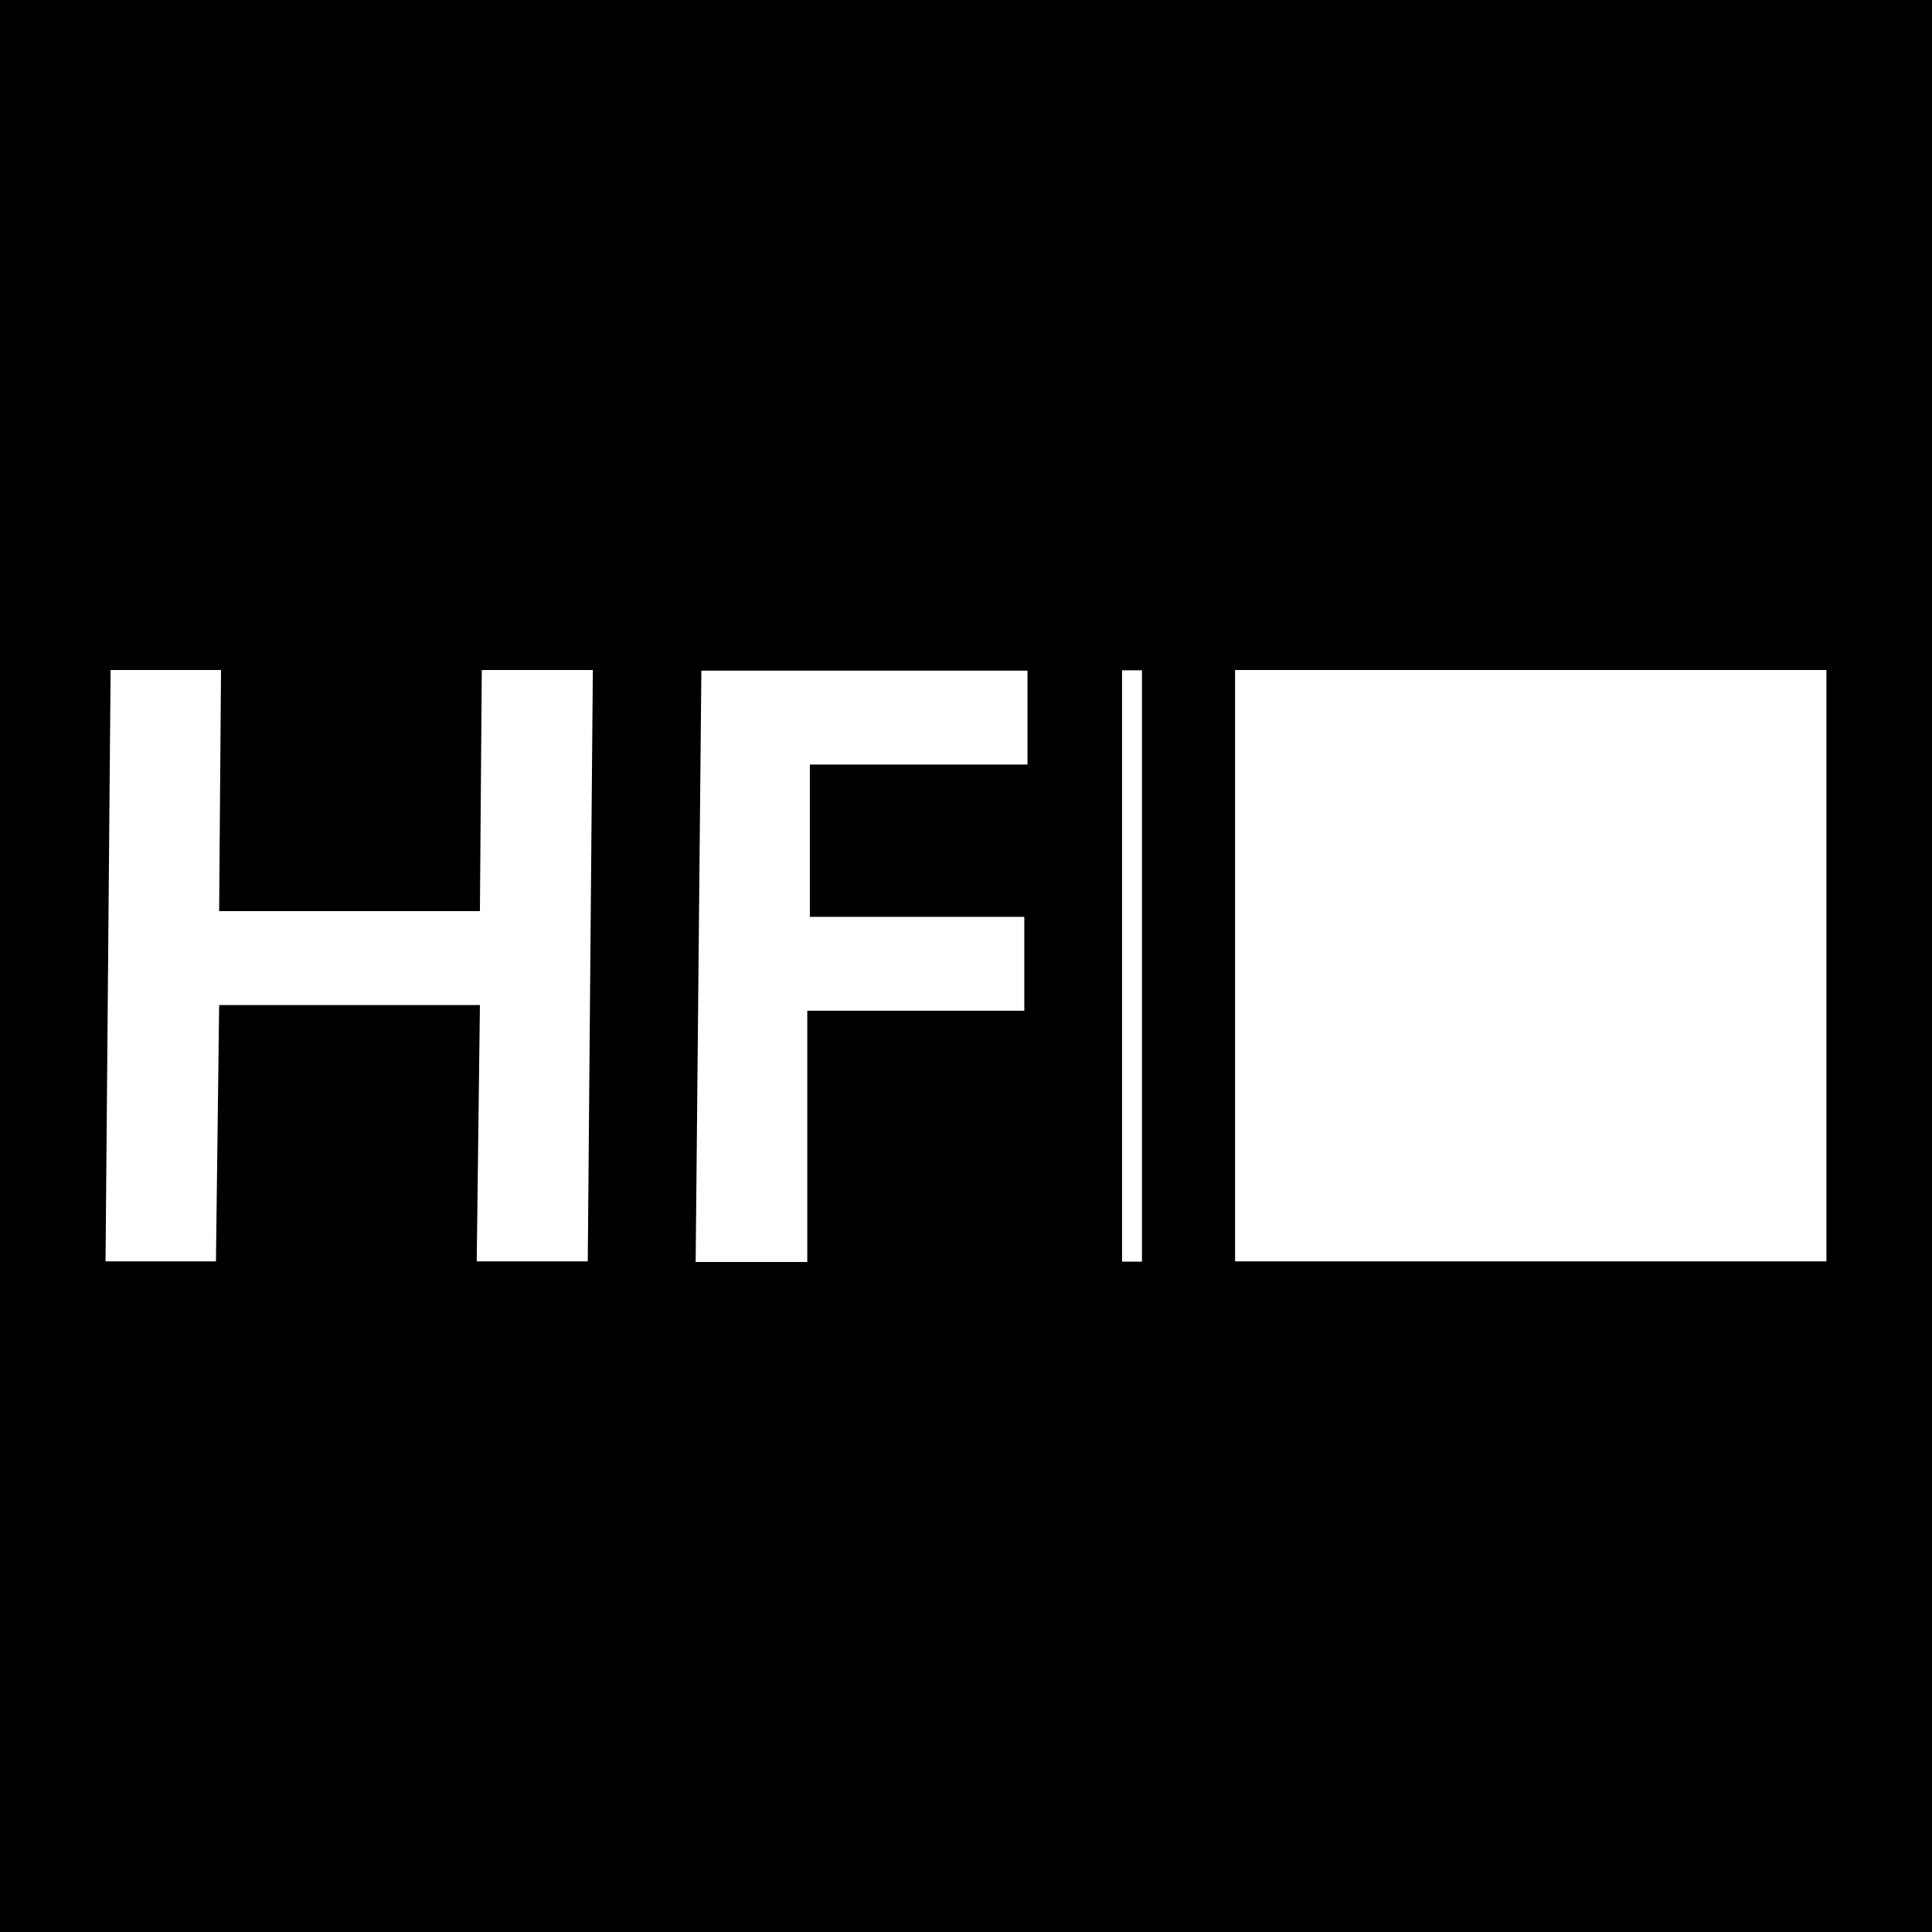
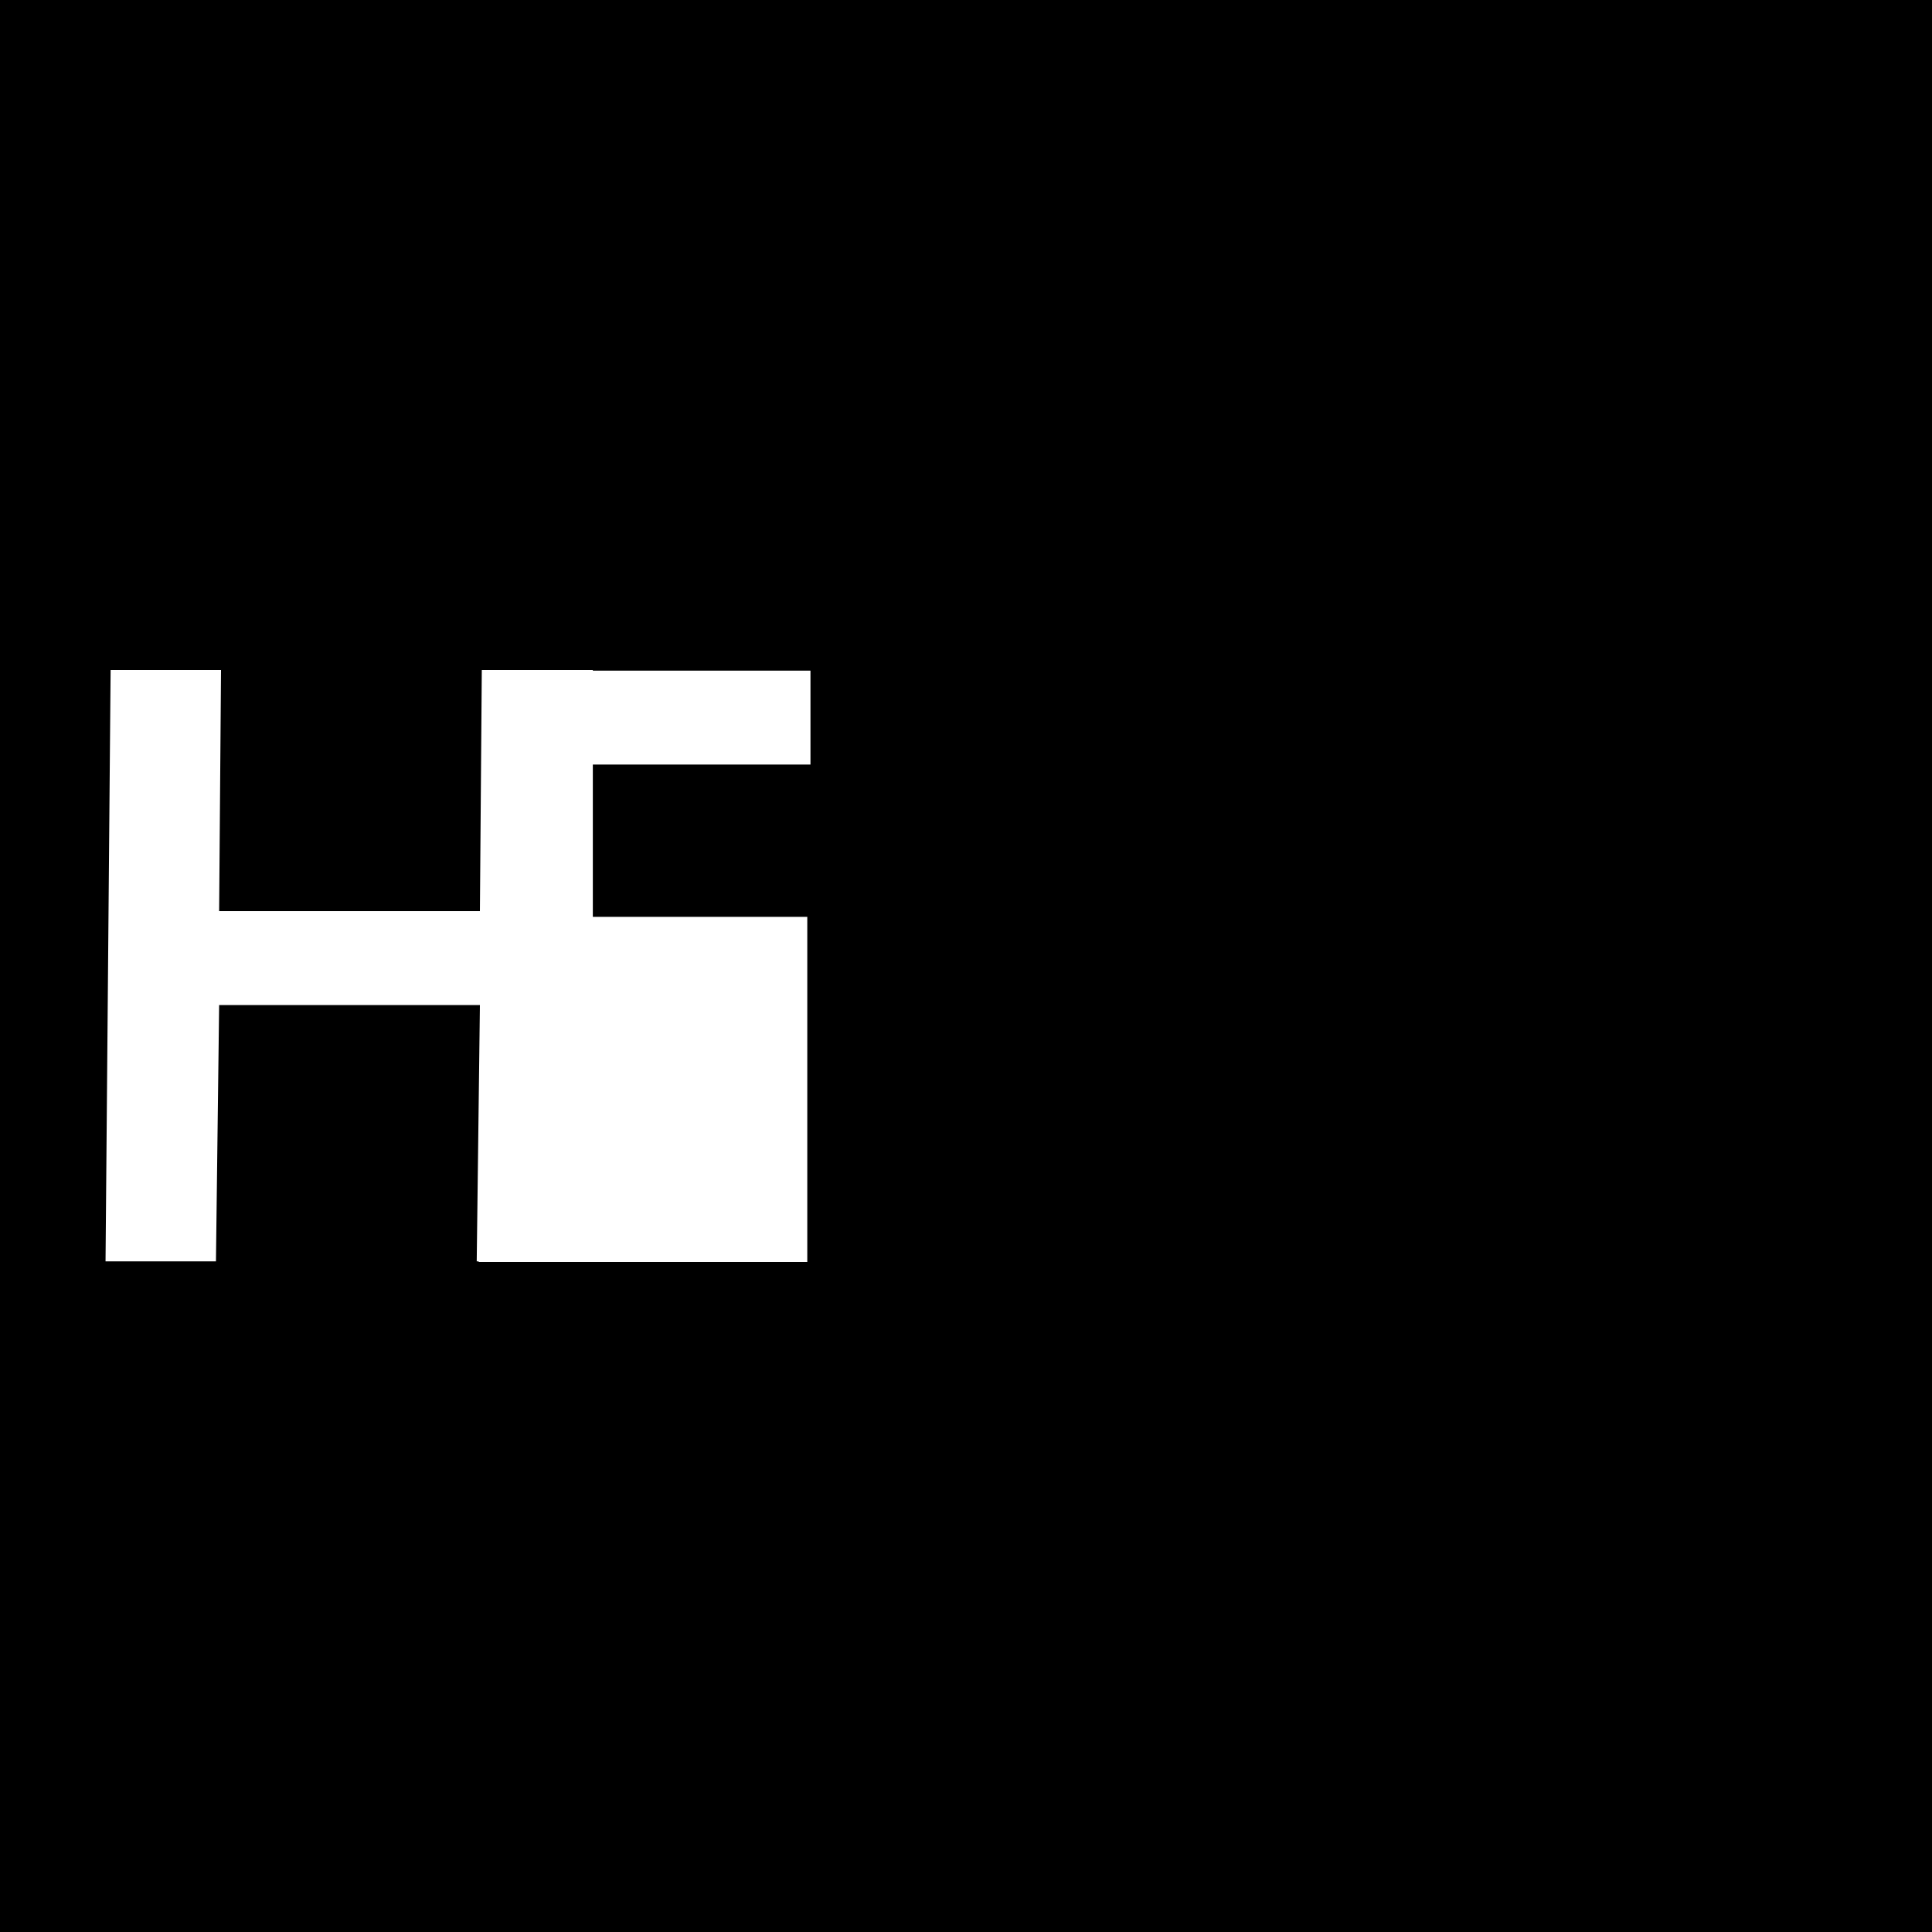
<svg xmlns="http://www.w3.org/2000/svg" version="1.1" width="400" height="400">
  <rect width="100%" height="100%" fill="#808080" stroke="none" />
  <svg id="SvgjsSvg1010" data-name="Layer 1" viewBox="0 0 400 400">
    <g id="SvgjsG1009" data-name="favicon">
      <rect width="400" height="400" />
-       <path d="M99.36,188.64h-53.99l.39-49.92h-22.86l-1.05,122.43h22.86l.66-53.07h53.99l-.66,53.07h22.99l1.05-122.43h-22.99l-.39,49.92h0ZM144.02,261.28h23.12v-52.02h44.93v-19.44c.13,0-44.4,0-44.4,0v-31.53h45.06v-19.44c.13,0-67.52,0-67.52,0l-1.18,122.43h0Z" style="fill: #fff;" />
-       <rect x="255.71" y="138.72" width="122.43" height="122.43" style="fill: #fff;" />
-       <rect x="232.31" y="138.78" width="4.12" height="122.43" style="fill: #fff;" />
+       <path d="M99.36,188.64h-53.99l.39-49.92h-22.86l-1.05,122.43h22.86l.66-53.07h53.99l-.66,53.07h22.99l1.05-122.43h-22.99l-.39,49.92h0ZM144.02,261.28h23.12v-52.02v-19.44c.13,0-44.4,0-44.4,0v-31.53h45.06v-19.44c.13,0-67.52,0-67.52,0l-1.18,122.43h0Z" style="fill: #fff;" />
    </g>
  </svg>
  <style>@media (prefers-color-scheme: light) { :root { filter: none; } }
@media (prefers-color-scheme: dark) { :root { filter: none; } }
</style>
</svg>